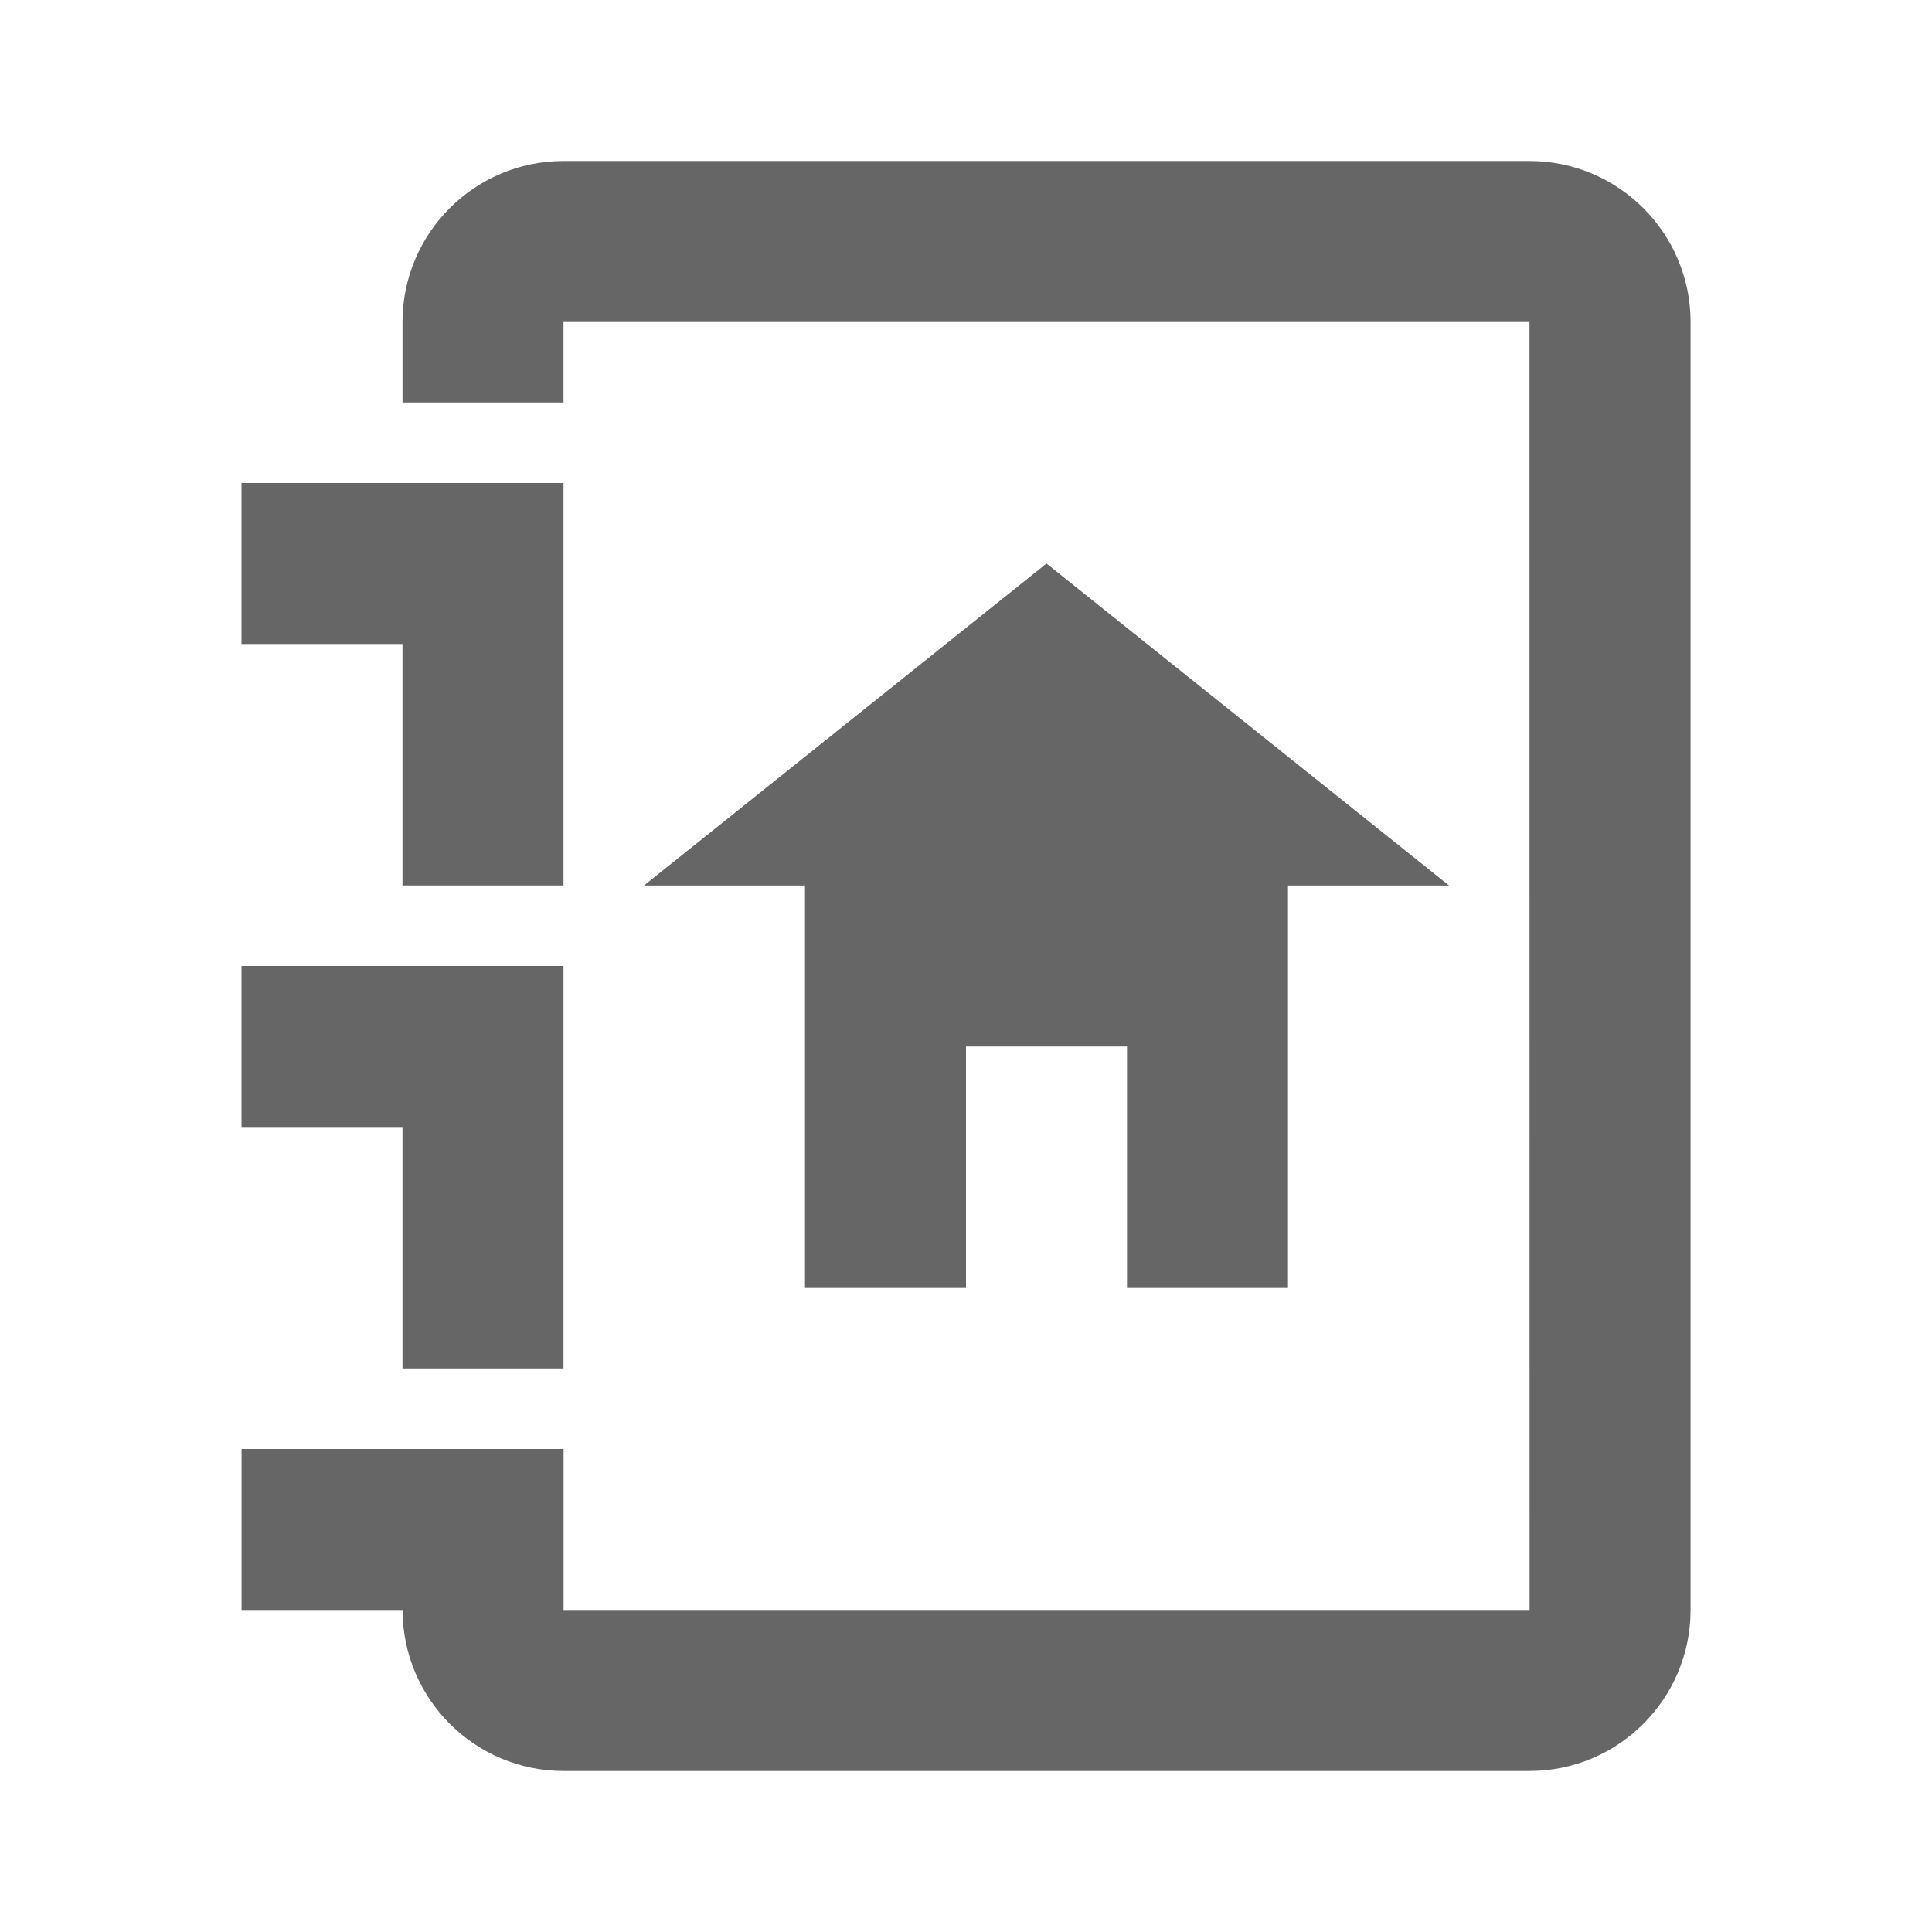
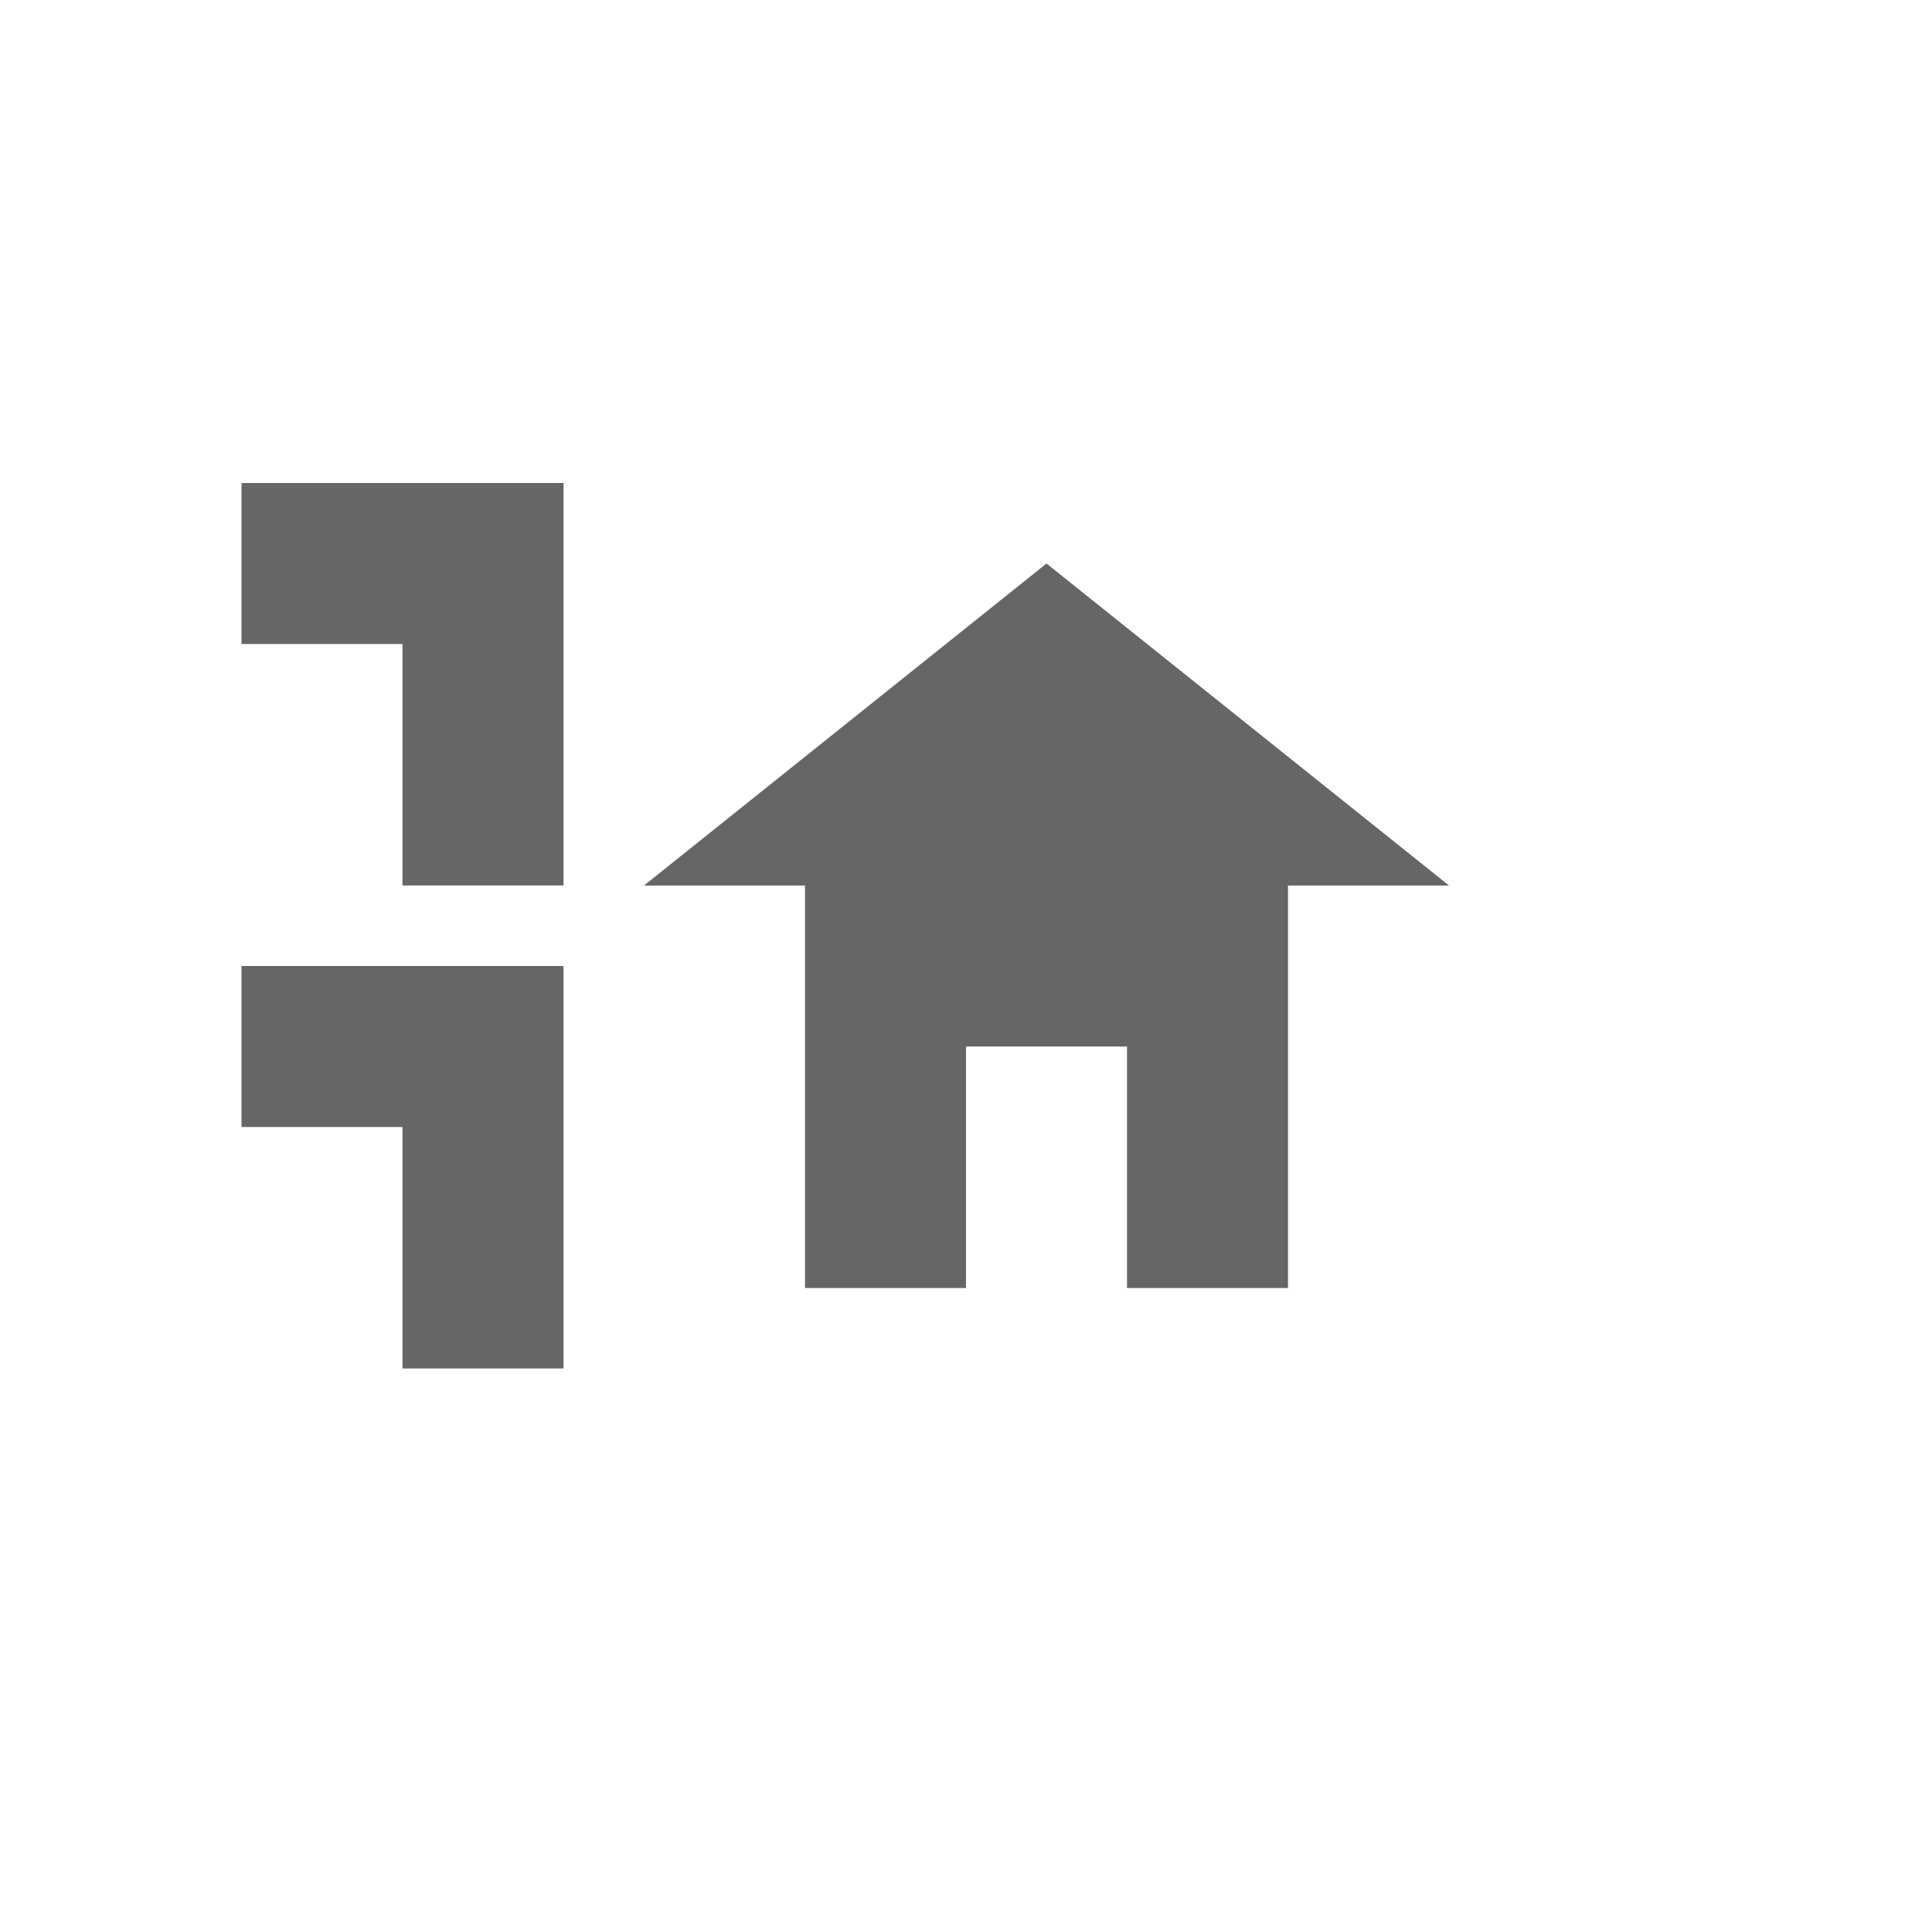
<svg xmlns="http://www.w3.org/2000/svg" fill="#666" width="24" height="24" viewBox="0 0 24 24" enable-background="new 0 0 24 24">
  <g>
    <path d="m16 16v-5h2l-5-4-5 4h2v5h2v-3h2v3z" />
    <path d="m5 11h2v-5h-4v2h2z" />
    <path d="m5 17h2v-5h-4v2h2z" />
-     <path d="m19 2h-12c-1.103 0-2 .896-2 2v1h2v-1h12l.001 16h-12v-2h-4v2h2c0 1.103.897 2 2 2h12c1.103 0 2-.897 2-2v-16c0-1.104-.897-2-2-2" />
  </g>
</svg>